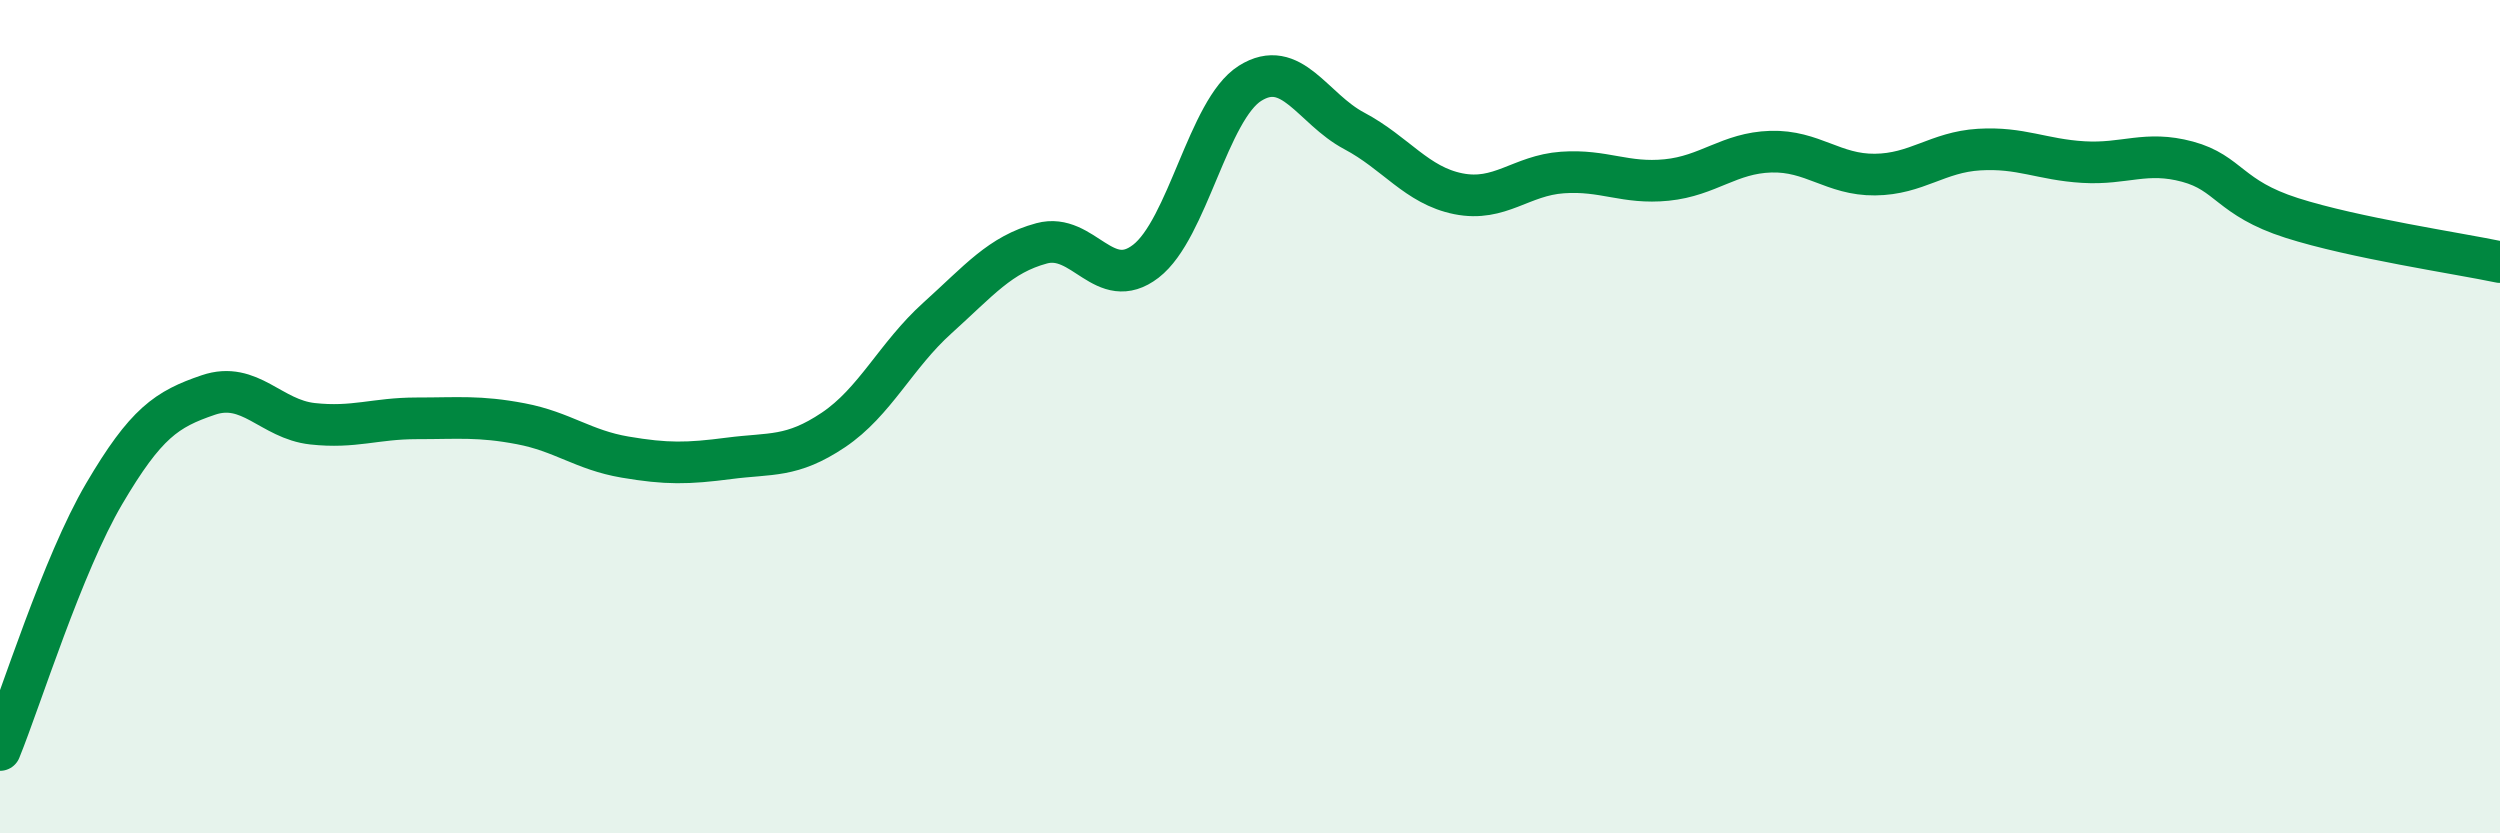
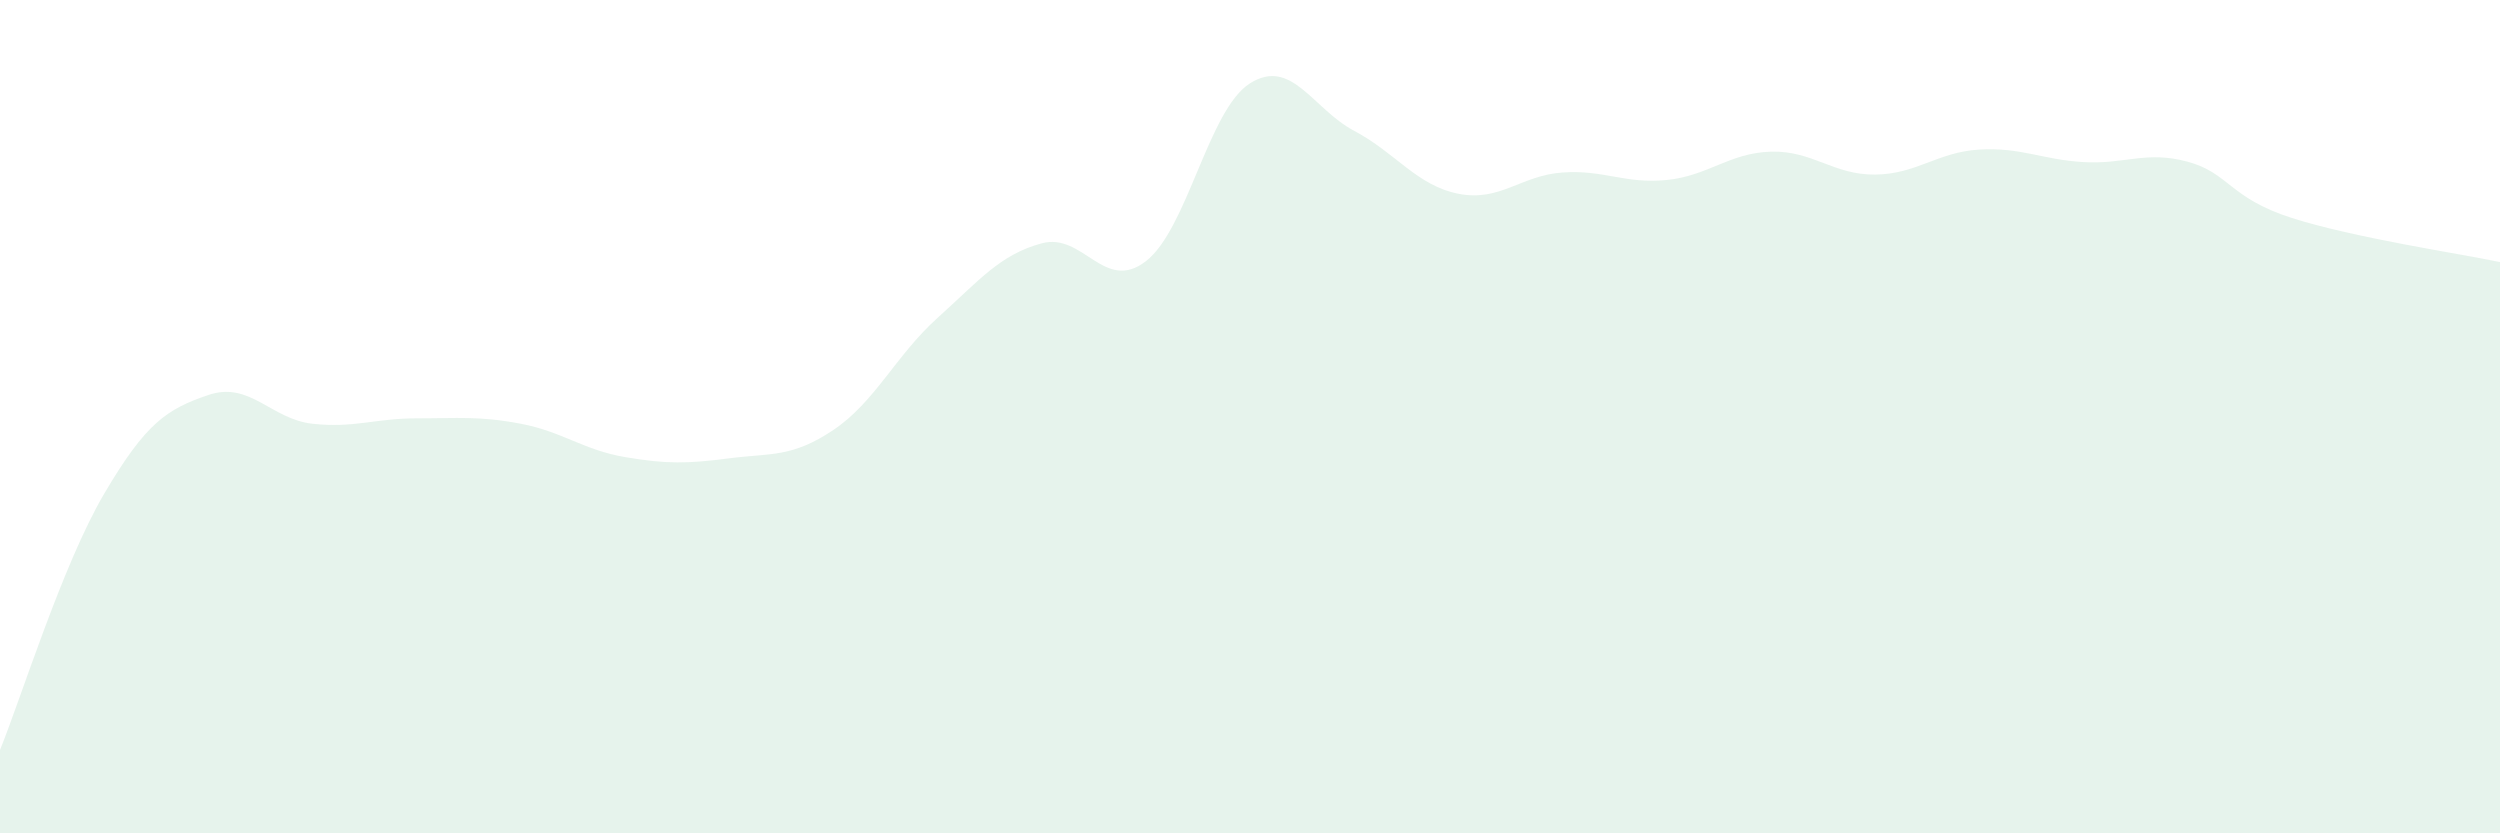
<svg xmlns="http://www.w3.org/2000/svg" width="60" height="20" viewBox="0 0 60 20">
  <path d="M 0,18 C 0.5,16.77 1.5,13.55 2.5,11.85 C 3.5,10.15 4,9.82 5,9.48 C 6,9.14 6.5,10.06 7.5,10.17 C 8.5,10.28 9,10.04 10,10.04 C 11,10.04 11.5,9.98 12.5,10.17 C 13.5,10.36 14,10.8 15,10.97 C 16,11.14 16.5,11.13 17.5,11 C 18.5,10.87 19,10.99 20,10.32 C 21,9.65 21.5,8.53 22.5,7.63 C 23.5,6.73 24,6.11 25,5.84 C 26,5.57 26.5,7.04 27.5,6.27 C 28.5,5.5 29,2.63 30,2 C 31,1.37 31.5,2.61 32.5,3.14 C 33.5,3.67 34,4.45 35,4.65 C 36,4.85 36.5,4.21 37.5,4.14 C 38.5,4.07 39,4.42 40,4.32 C 41,4.22 41.5,3.67 42.5,3.64 C 43.5,3.61 44,4.2 45,4.19 C 46,4.18 46.5,3.65 47.5,3.59 C 48.5,3.53 49,3.83 50,3.89 C 51,3.95 51.5,3.61 52.5,3.88 C 53.5,4.15 53.5,4.75 55,5.23 C 56.5,5.71 59,6.08 60,6.29L60 20L0 20Z" fill="#008740" opacity="0.1" stroke-linecap="round" stroke-linejoin="round" />
-   <path d="M 0,18 C 0.5,16.77 1.5,13.55 2.5,11.85 C 3.5,10.15 4,9.82 5,9.48 C 6,9.14 6.5,10.06 7.5,10.17 C 8.5,10.28 9,10.04 10,10.04 C 11,10.04 11.5,9.98 12.5,10.17 C 13.5,10.36 14,10.8 15,10.97 C 16,11.14 16.5,11.13 17.5,11 C 18.5,10.87 19,10.99 20,10.32 C 21,9.65 21.5,8.53 22.5,7.63 C 23.5,6.73 24,6.11 25,5.84 C 26,5.57 26.5,7.04 27.5,6.27 C 28.5,5.5 29,2.63 30,2 C 31,1.37 31.5,2.61 32.5,3.14 C 33.5,3.67 34,4.45 35,4.65 C 36,4.85 36.5,4.21 37.5,4.14 C 38.5,4.07 39,4.42 40,4.32 C 41,4.22 41.5,3.67 42.5,3.64 C 43.5,3.61 44,4.2 45,4.19 C 46,4.18 46.5,3.65 47.5,3.59 C 48.5,3.53 49,3.83 50,3.89 C 51,3.95 51.5,3.61 52.5,3.88 C 53.5,4.15 53.5,4.75 55,5.23 C 56.5,5.71 59,6.08 60,6.29" stroke="#008740" stroke-width="1" fill="none" stroke-linecap="round" stroke-linejoin="round" />
</svg>